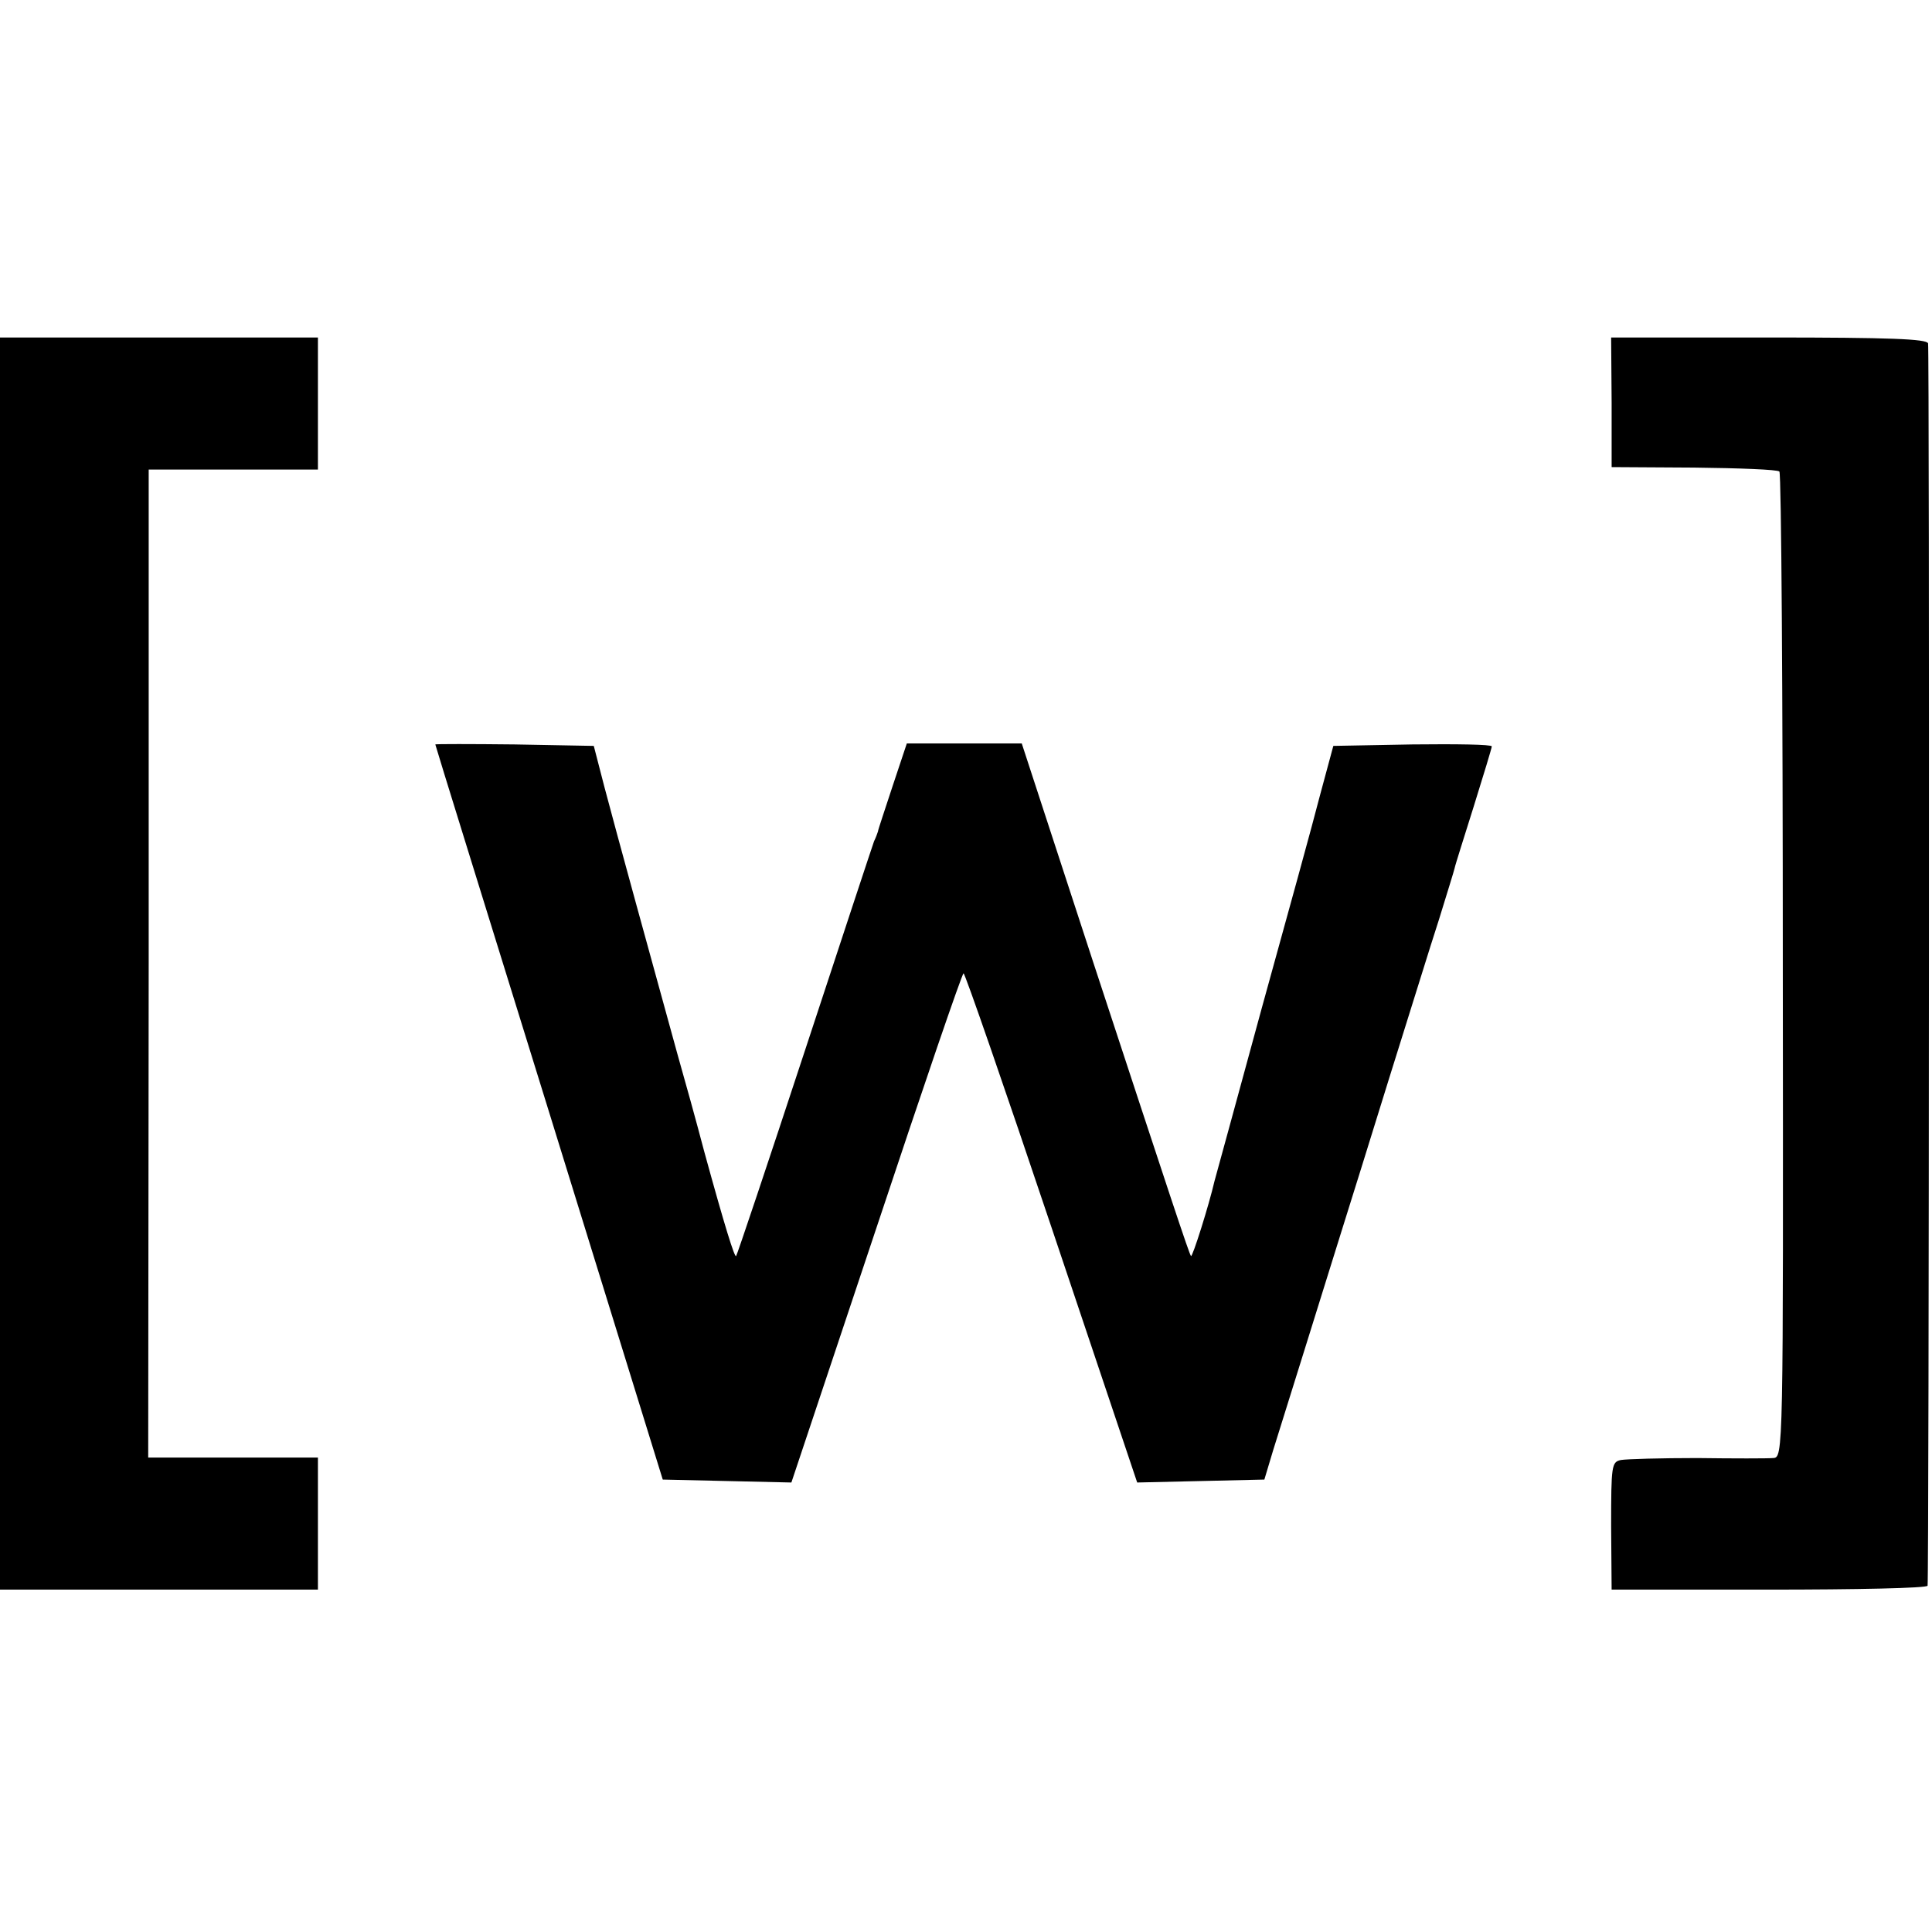
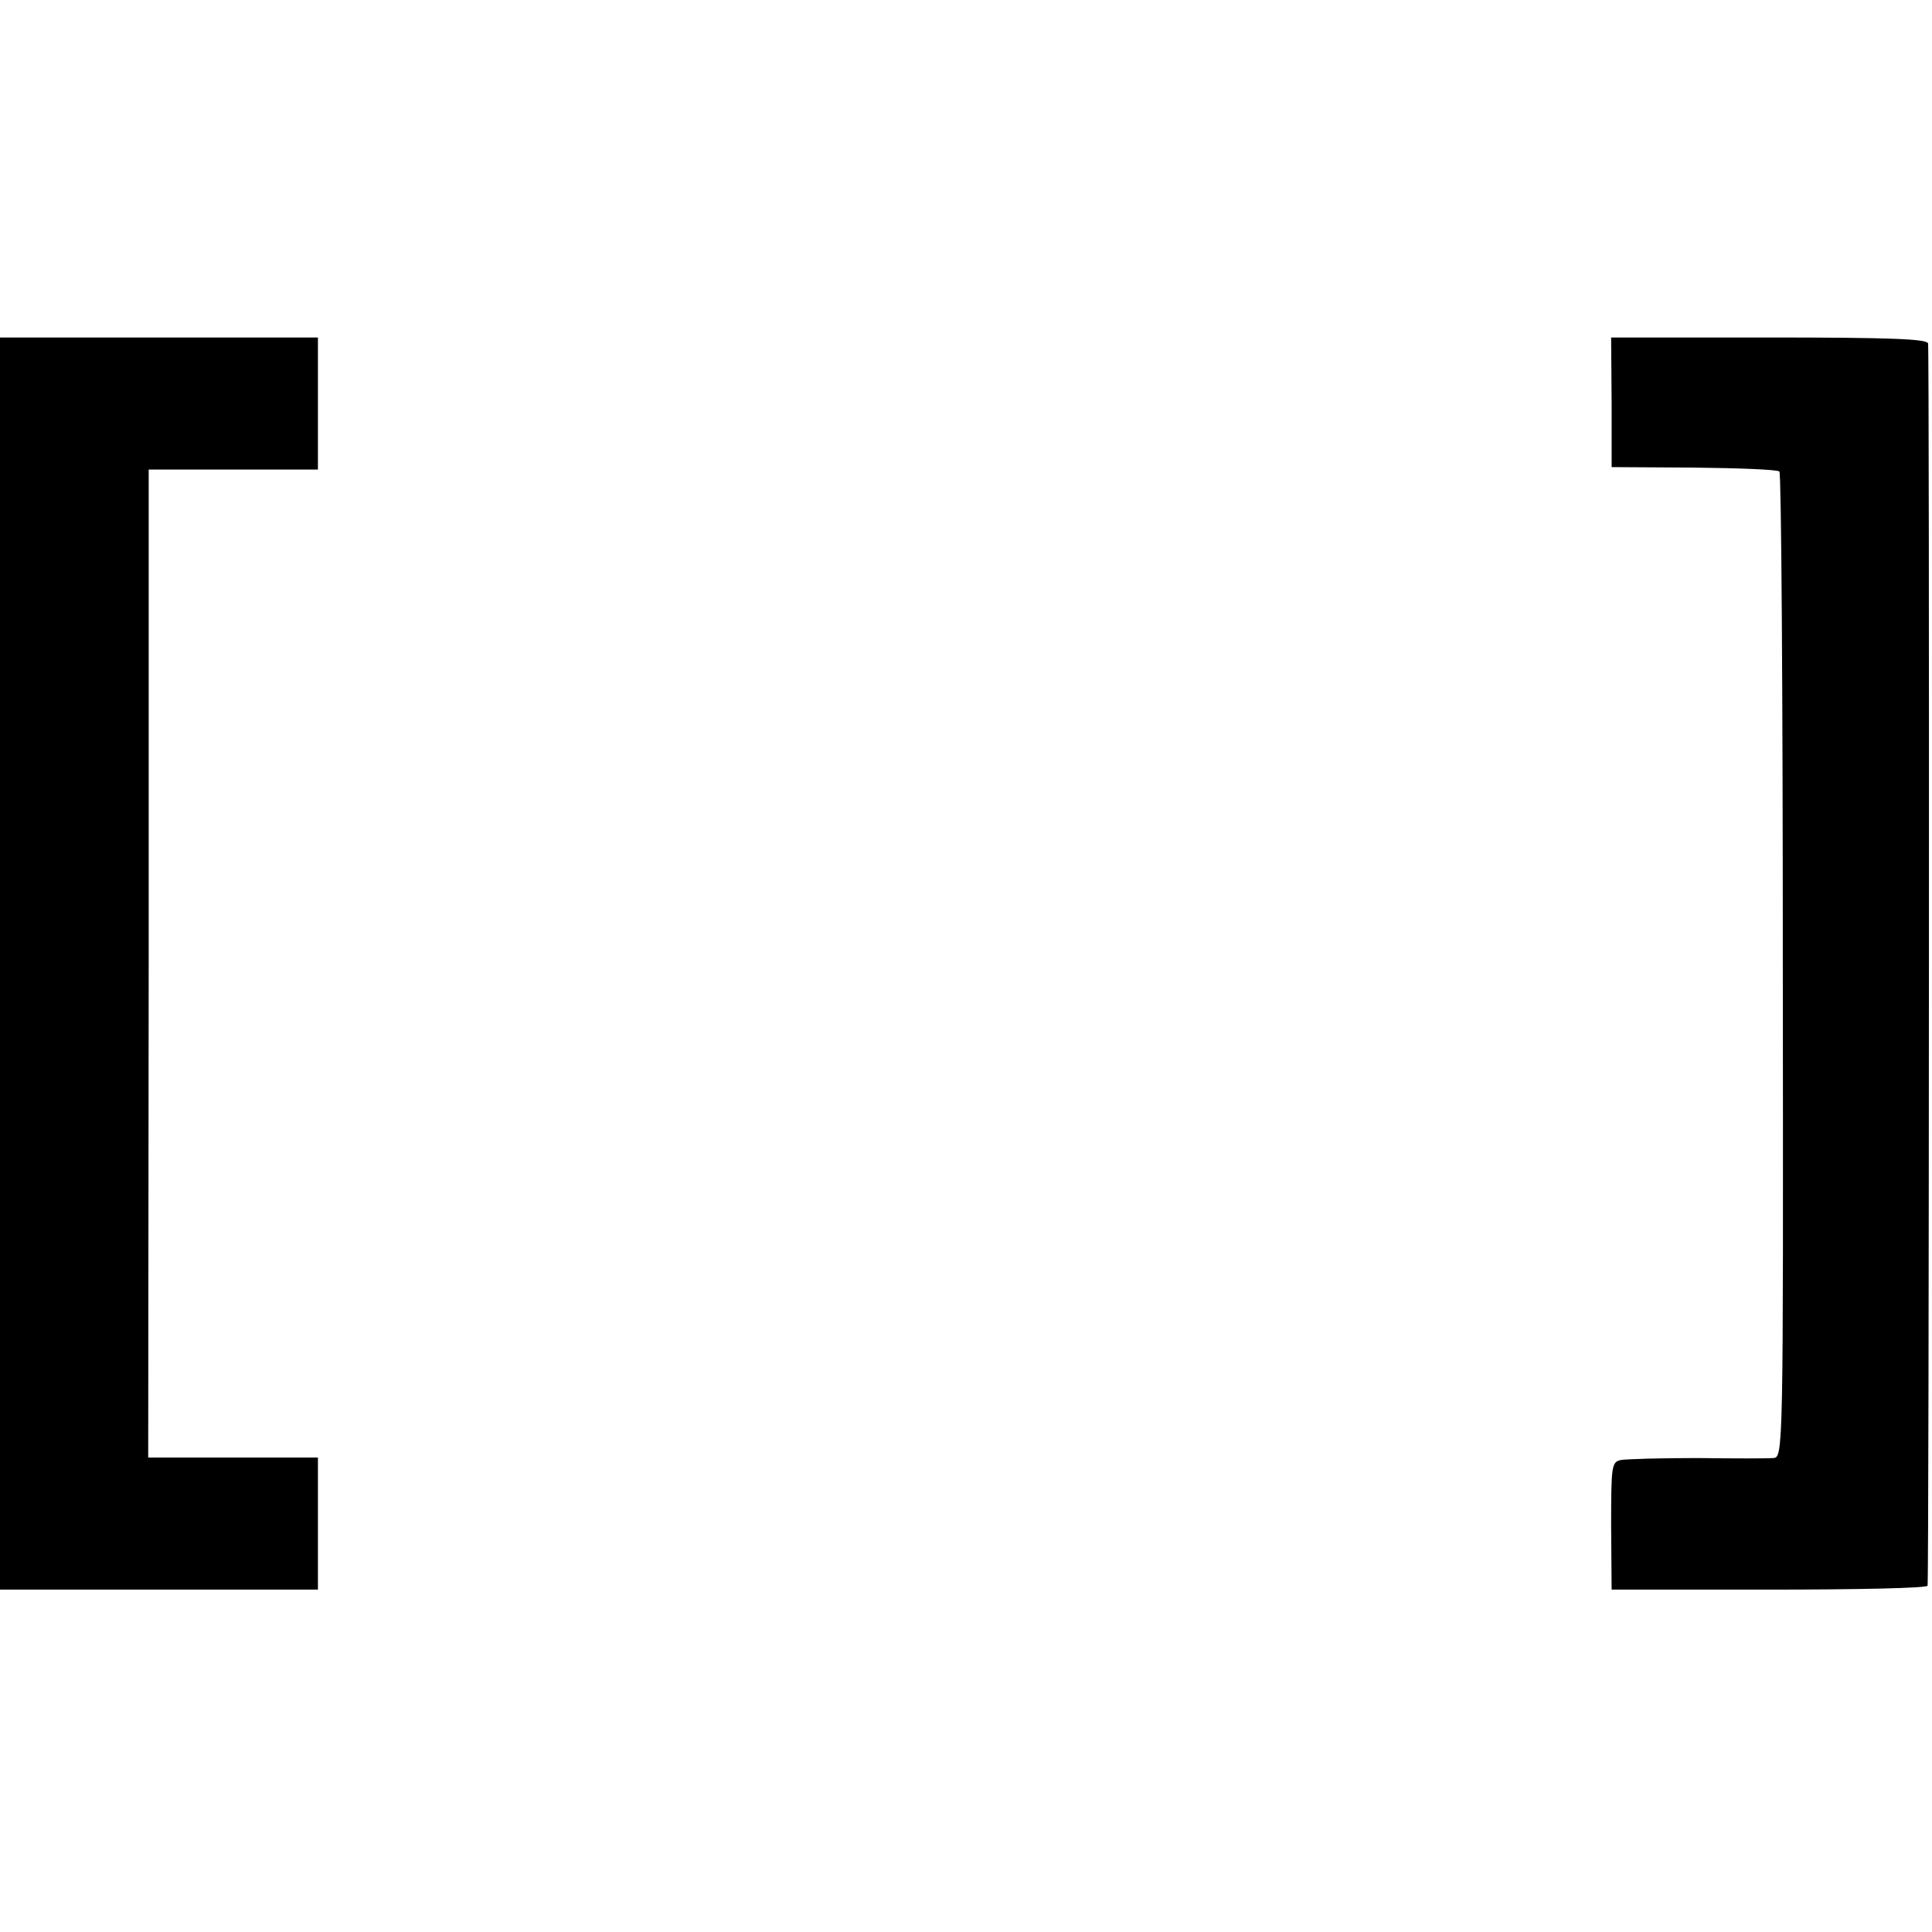
<svg xmlns="http://www.w3.org/2000/svg" version="1.0" width="395pt" height="395pt" viewBox="0 0 395 395" preserveAspectRatio="xMidYMid meet">
  <g transform="translate(0,395) scale(0.1,-0.1)" fill="#000000" stroke="none">
    <path d="M0 1980 l0 -1280 325 0 325 0 0 135 0 135 -173 0 -174 0 1 1010 0 1010 173 0 173 0 0 135 0 135 -325 0 -325 0 0 -1280z" />
    <path d="M3295 3128 l0 -133 168 -1 c92 -1 171 -4 175 -8 4 -4 7 -460 7 -1012 1 -1003 1 -1004 -20 -1005 -11 -1 -81 -1 -155 0 -74 0 -144 -2 -156 -4 -19 -4 -20 -11 -20 -135 l1 -130 323 0 c177 0 322 3 323 8 3 27 4 2530 1 2540 -3 9 -77 12 -326 12 l-322 0 1 -132z" />
-     <path d="M890 2428 c0 -2 105 -340 233 -753 l232 -750 132 -3 131 -3 174 521 c95 286 175 520 178 520 3 0 84 -234 180 -520 l175 -521 130 3 130 3 18 60 c24 76 111 356 142 455 13 41 56 179 95 305 40 127 85 273 102 325 16 52 31 100 32 105 1 6 19 62 39 126 20 64 37 120 37 123 0 4 -73 5 -162 4 l-162 -3 -27 -100 c-14 -55 -68 -251 -119 -435 -50 -184 -94 -344 -97 -355 -11 -48 -45 -156 -48 -153 -4 5 -41 117 -200 601 l-146 447 -118 0 -117 0 -29 -87 c-16 -49 -30 -90 -30 -93 -1 -3 -4 -12 -8 -20 -3 -8 -67 -202 -142 -430 -75 -228 -138 -416 -140 -418 -3 -4 -23 60 -65 213 -16 61 -41 151 -55 200 -48 174 -127 461 -149 545 l-22 85 -162 3 c-89 1 -162 1 -162 0z" />
  </g>
</svg>